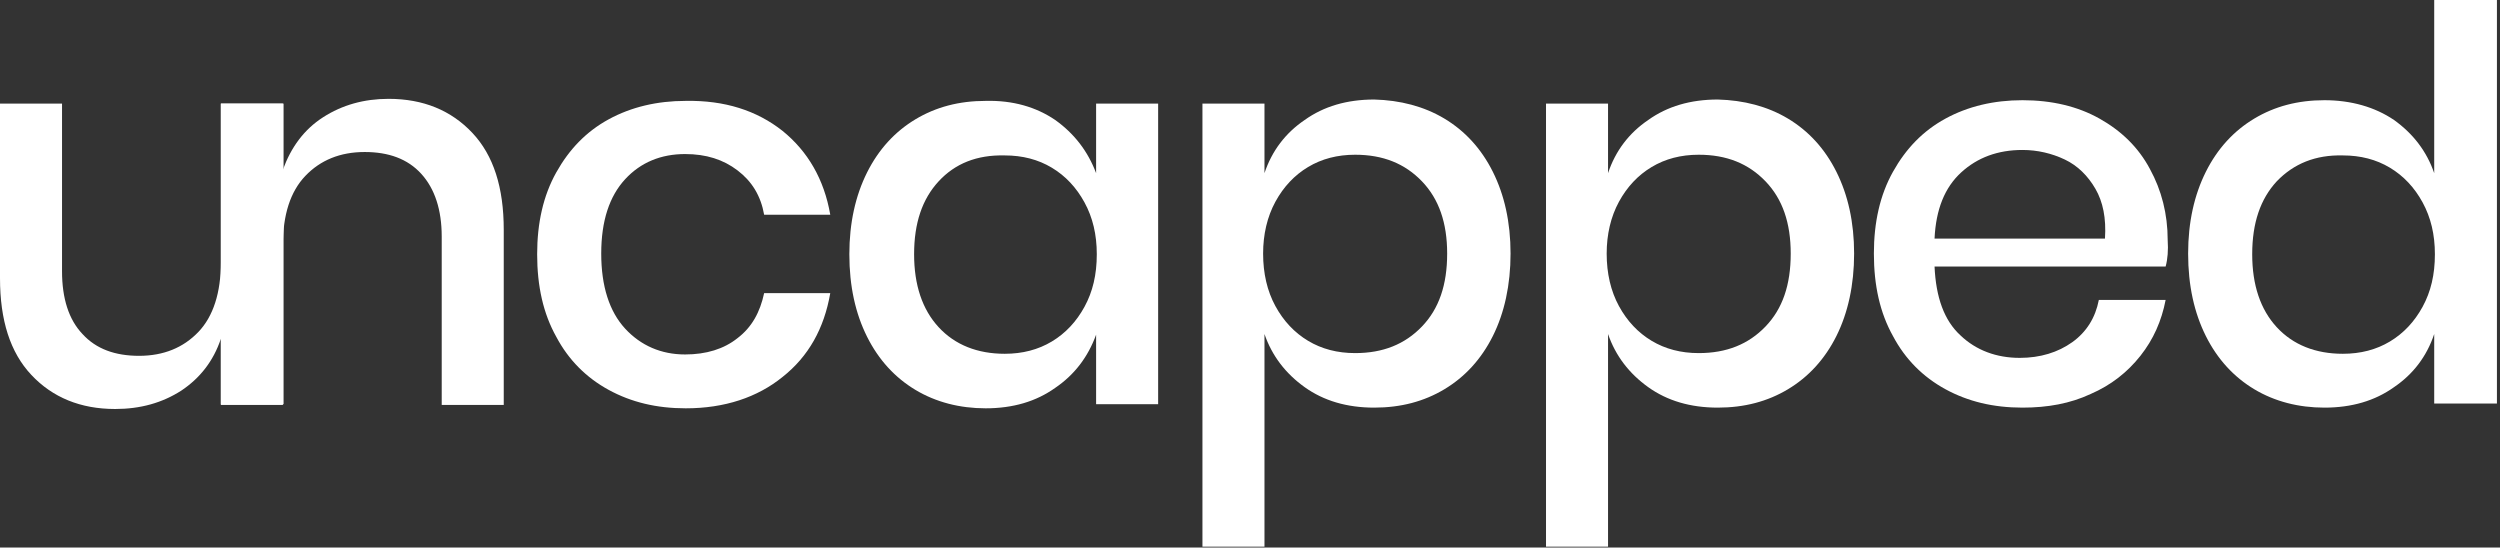
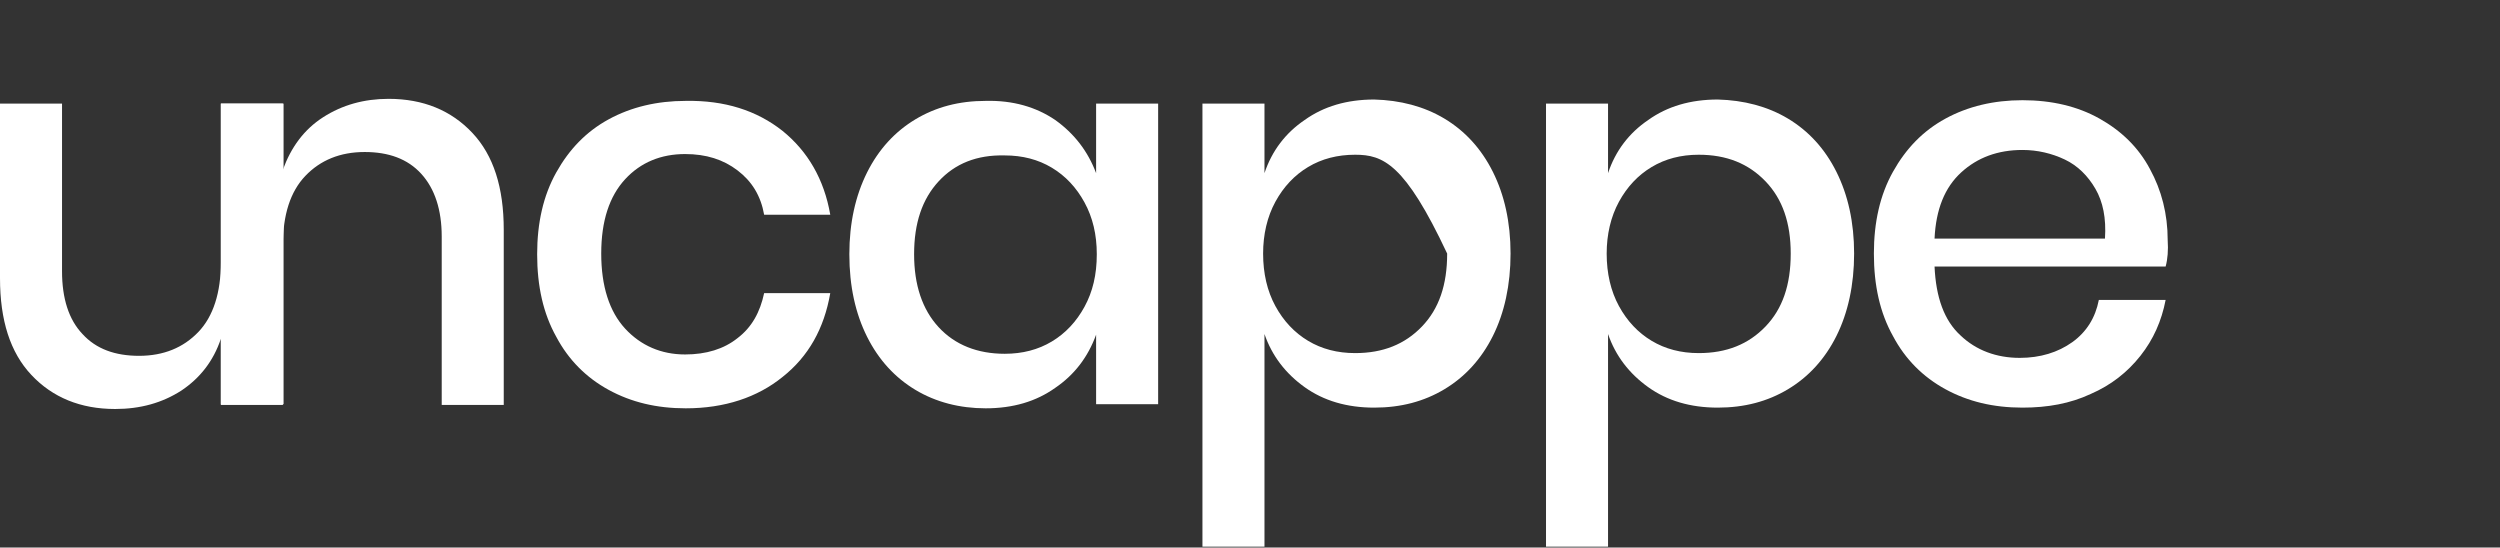
<svg xmlns="http://www.w3.org/2000/svg" width="726" height="159" viewBox="0 0 726 159" fill="none" version="1.1" id="svg18">
  <rect x="0" y="0" width="726" height="159" fill="#333333" stroke="none" />
  <defs id="defs22" />
  <path d="M82.349 30.089V117.387H64.137V98.384C61.96 104.916 58.001 109.865 52.656 113.428C47.113 116.991 40.779 118.773 33.454 118.773C23.359 118.773 15.242 115.408 9.106 108.875C2.969 102.343 3.05176e-05 93.039 3.05176e-05 80.766V30.089H18.014V78.786C18.014 86.704 19.993 92.841 23.953 96.998C27.912 101.353 33.454 103.332 40.383 103.332C47.509 103.332 53.25 100.957 57.605 96.404C61.96 91.851 64.137 84.923 64.137 76.213V30.089H82.349Z" fill="#FFF" id="path2" />
  <path d="M137.182 38.601C143.319 45.134 146.288 54.438 146.288 66.711V117.585H128.274V68.69C128.274 60.97 126.295 54.833 122.336 50.478C118.377 46.123 112.834 44.144 105.905 44.144C98.779 44.144 93.038 46.519 88.683 51.072C84.328 55.625 82.151 62.356 82.151 71.264V117.585H64.137V30.089H82.151V49.291C84.526 42.758 88.287 37.611 93.83 34.048C99.373 30.485 105.707 28.703 112.834 28.703C122.929 28.703 131.046 32.069 137.182 38.601Z" fill="#FFF" id="path4" />
  <path d="M227.252 38.007C234.577 43.946 239.328 52.062 241.109 62.356H221.908C220.918 56.813 218.344 52.656 214.187 49.489C210.03 46.321 205.082 44.738 198.945 44.738C192.017 44.738 186.078 47.113 181.525 52.062C176.972 57.011 174.597 64.137 174.597 73.639C174.597 83.141 176.972 90.465 181.525 95.414C186.078 100.363 192.017 102.936 198.945 102.936C205.082 102.936 210.228 101.353 214.187 98.186C218.344 95.018 220.72 90.663 221.908 85.121H241.109C239.328 95.414 234.775 103.53 227.252 109.469C219.928 115.407 210.426 118.575 199.143 118.575C190.631 118.575 183.307 116.793 176.774 113.23C170.242 109.667 165.095 104.52 161.532 97.79C157.77 91.059 155.989 83.141 155.989 73.837C155.989 64.731 157.77 56.813 161.532 50.083C165.293 43.352 170.242 38.205 176.774 34.642C183.307 31.079 190.829 29.297 199.143 29.297C210.426 29.099 219.73 32.069 227.252 38.007Z" fill="#FFF" id="path6" />
  <path d="M306.432 34.84C311.975 38.799 315.934 43.946 318.31 50.28V30.089H336.324V117.387H318.31V97.196C315.934 103.728 311.975 108.875 306.432 112.636C300.89 116.595 294.159 118.575 286.241 118.575C278.719 118.575 271.79 116.793 265.852 113.23C259.913 109.667 255.162 104.52 251.797 97.79C248.432 91.059 246.65 83.141 246.65 73.837C246.65 64.731 248.432 56.813 251.797 50.082C255.162 43.352 259.913 38.205 265.852 34.642C271.79 31.079 278.521 29.297 286.241 29.297C294.159 29.099 300.89 31.079 306.432 34.84ZM272.582 52.656C267.831 57.803 265.456 64.731 265.456 73.837C265.456 82.745 267.831 89.871 272.582 95.018C277.333 100.165 283.866 102.738 291.784 102.738C296.931 102.738 301.484 101.551 305.443 99.175C309.402 96.8 312.569 93.434 314.945 89.079C317.32 84.724 318.508 79.776 318.508 73.837C318.508 68.096 317.32 63.147 314.945 58.792C312.569 54.437 309.402 51.072 305.443 48.697C301.484 46.321 296.931 45.134 291.784 45.134C283.668 44.936 277.333 47.509 272.582 52.656Z" fill="#FFF" id="path8" />
-   <path d="M419.464 34.444C425.402 38.007 430.153 43.154 433.519 49.884C436.884 56.614 438.665 64.533 438.665 73.639C438.665 82.745 436.884 90.861 433.519 97.591C430.153 104.321 425.402 109.468 419.464 113.032C413.525 116.595 406.795 118.376 399.074 118.376C391.156 118.376 384.426 116.397 378.883 112.438C373.34 108.479 369.381 103.332 367.204 96.997V158.759H349.19V30.089H367.204V50.28C369.381 43.748 373.34 38.601 378.883 34.84C384.426 30.88 391.156 28.901 399.074 28.901C406.597 29.099 413.525 30.881 419.464 34.444ZM379.873 48.498C375.914 50.874 372.746 54.239 370.371 58.594C367.996 62.949 366.808 68.096 366.808 73.639C366.808 79.379 367.996 84.526 370.371 88.881C372.746 93.236 375.914 96.601 379.873 98.977C383.832 101.352 388.385 102.54 393.532 102.54C401.648 102.54 407.982 99.967 412.931 94.82C417.88 89.673 420.256 82.745 420.256 73.639C420.256 64.731 417.88 57.802 412.931 52.655C407.982 47.509 401.648 44.935 393.532 44.935C388.385 44.935 383.832 46.123 379.873 48.498Z" fill="#FFF" id="path10" />
+   <path d="M419.464 34.444C425.402 38.007 430.153 43.154 433.519 49.884C436.884 56.614 438.665 64.533 438.665 73.639C438.665 82.745 436.884 90.861 433.519 97.591C430.153 104.321 425.402 109.468 419.464 113.032C413.525 116.595 406.795 118.376 399.074 118.376C391.156 118.376 384.426 116.397 378.883 112.438C373.34 108.479 369.381 103.332 367.204 96.997V158.759H349.19V30.089H367.204V50.28C369.381 43.748 373.34 38.601 378.883 34.84C384.426 30.88 391.156 28.901 399.074 28.901C406.597 29.099 413.525 30.881 419.464 34.444ZM379.873 48.498C375.914 50.874 372.746 54.239 370.371 58.594C367.996 62.949 366.808 68.096 366.808 73.639C366.808 79.379 367.996 84.526 370.371 88.881C372.746 93.236 375.914 96.601 379.873 98.977C383.832 101.352 388.385 102.54 393.532 102.54C401.648 102.54 407.982 99.967 412.931 94.82C417.88 89.673 420.256 82.745 420.256 73.639C407.982 47.509 401.648 44.935 393.532 44.935C388.385 44.935 383.832 46.123 379.873 48.498Z" fill="#FFF" id="path10" />
  <path d="M519.234 34.444C525.173 38.007 529.924 43.154 533.289 49.884C536.654 56.614 538.436 64.533 538.436 73.639C538.436 82.745 536.654 90.861 533.289 97.591C529.924 104.321 525.173 109.468 519.234 113.032C513.296 116.595 506.565 118.376 498.845 118.376C490.927 118.376 484.197 116.397 478.654 112.438C473.111 108.479 469.152 103.332 466.974 96.997V158.759H448.961V30.089H466.974V50.28C469.152 43.748 473.111 38.601 478.654 34.84C484.197 30.88 490.927 28.901 498.845 28.901C506.367 29.099 513.296 30.881 519.234 34.444ZM479.644 48.498C475.684 50.874 472.517 54.239 470.142 58.594C467.766 62.949 466.579 68.096 466.579 73.639C466.579 79.379 467.766 84.526 470.142 88.881C472.517 93.236 475.684 96.601 479.644 98.977C483.603 101.352 488.156 102.54 493.302 102.54C501.418 102.54 507.753 99.967 512.702 94.82C517.651 89.673 520.026 82.745 520.026 73.639C520.026 64.731 517.651 57.802 512.702 52.655C507.753 47.509 501.418 44.935 493.302 44.935C488.156 44.935 483.603 46.123 479.644 48.498Z" fill="#FFF" id="path12" />
  <path d="M628.9 77.4H561.793C562.189 86.308 564.565 93.038 569.316 97.393C573.869 101.748 579.807 103.926 586.538 103.926C592.476 103.926 597.623 102.342 601.78 99.373C605.937 96.403 608.511 92.246 609.501 87.1H628.9C627.712 93.236 625.337 98.581 621.576 103.332C617.815 108.083 613.064 111.844 607.125 114.417C601.186 117.189 594.654 118.376 587.33 118.376C578.818 118.376 571.493 116.595 564.961 113.032C558.428 109.468 553.281 104.322 549.718 97.591C545.957 90.861 544.176 82.942 544.176 73.639C544.176 64.533 545.957 56.614 549.718 49.884C553.479 43.154 558.428 38.007 564.961 34.444C571.493 30.881 579.015 29.099 587.33 29.099C595.842 29.099 603.364 30.881 609.699 34.444C616.033 38.007 620.982 42.758 624.347 49.092C627.712 55.229 629.494 62.157 629.494 69.68C629.692 72.649 629.494 75.222 628.9 77.4ZM608.511 54.833C606.333 51.072 603.364 48.102 599.603 46.321C595.842 44.539 591.685 43.55 587.33 43.55C580.203 43.55 574.265 45.727 569.514 50.082C564.763 54.437 562.189 60.772 561.793 69.284H611.282C611.678 63.345 610.688 58.594 608.511 54.833Z" fill="#FFF" id="path14" />
-   <path d="M695.215 34.84C700.758 38.799 704.717 43.946 706.895 50.281V0H725.107V117.189H706.895V96.998C704.717 103.53 700.758 108.677 695.215 112.438C689.673 116.397 682.942 118.377 675.024 118.377C667.502 118.377 660.573 116.595 654.635 113.032C648.696 109.469 643.945 104.322 640.58 97.591C637.215 90.861 635.433 82.943 635.433 73.639C635.433 64.533 637.215 56.615 640.58 49.885C643.945 43.154 648.696 38.007 654.635 34.444C660.573 30.881 667.304 29.099 675.024 29.099C682.744 29.099 689.673 31.079 695.215 34.84ZM661.167 52.656C656.417 57.803 654.041 64.731 654.041 73.837C654.041 82.745 656.417 89.871 661.167 95.018C665.918 100.165 672.451 102.738 680.369 102.738C685.516 102.738 690.069 101.551 694.028 99.175C697.987 96.8 701.154 93.434 703.53 89.079C705.905 84.725 707.093 79.776 707.093 73.837C707.093 68.096 705.905 63.148 703.53 58.792C701.154 54.438 697.987 51.072 694.028 48.697C690.069 46.321 685.516 45.134 680.369 45.134C672.451 44.936 666.116 47.509 661.167 52.656Z" fill="#FFF" id="path16" />
</svg>